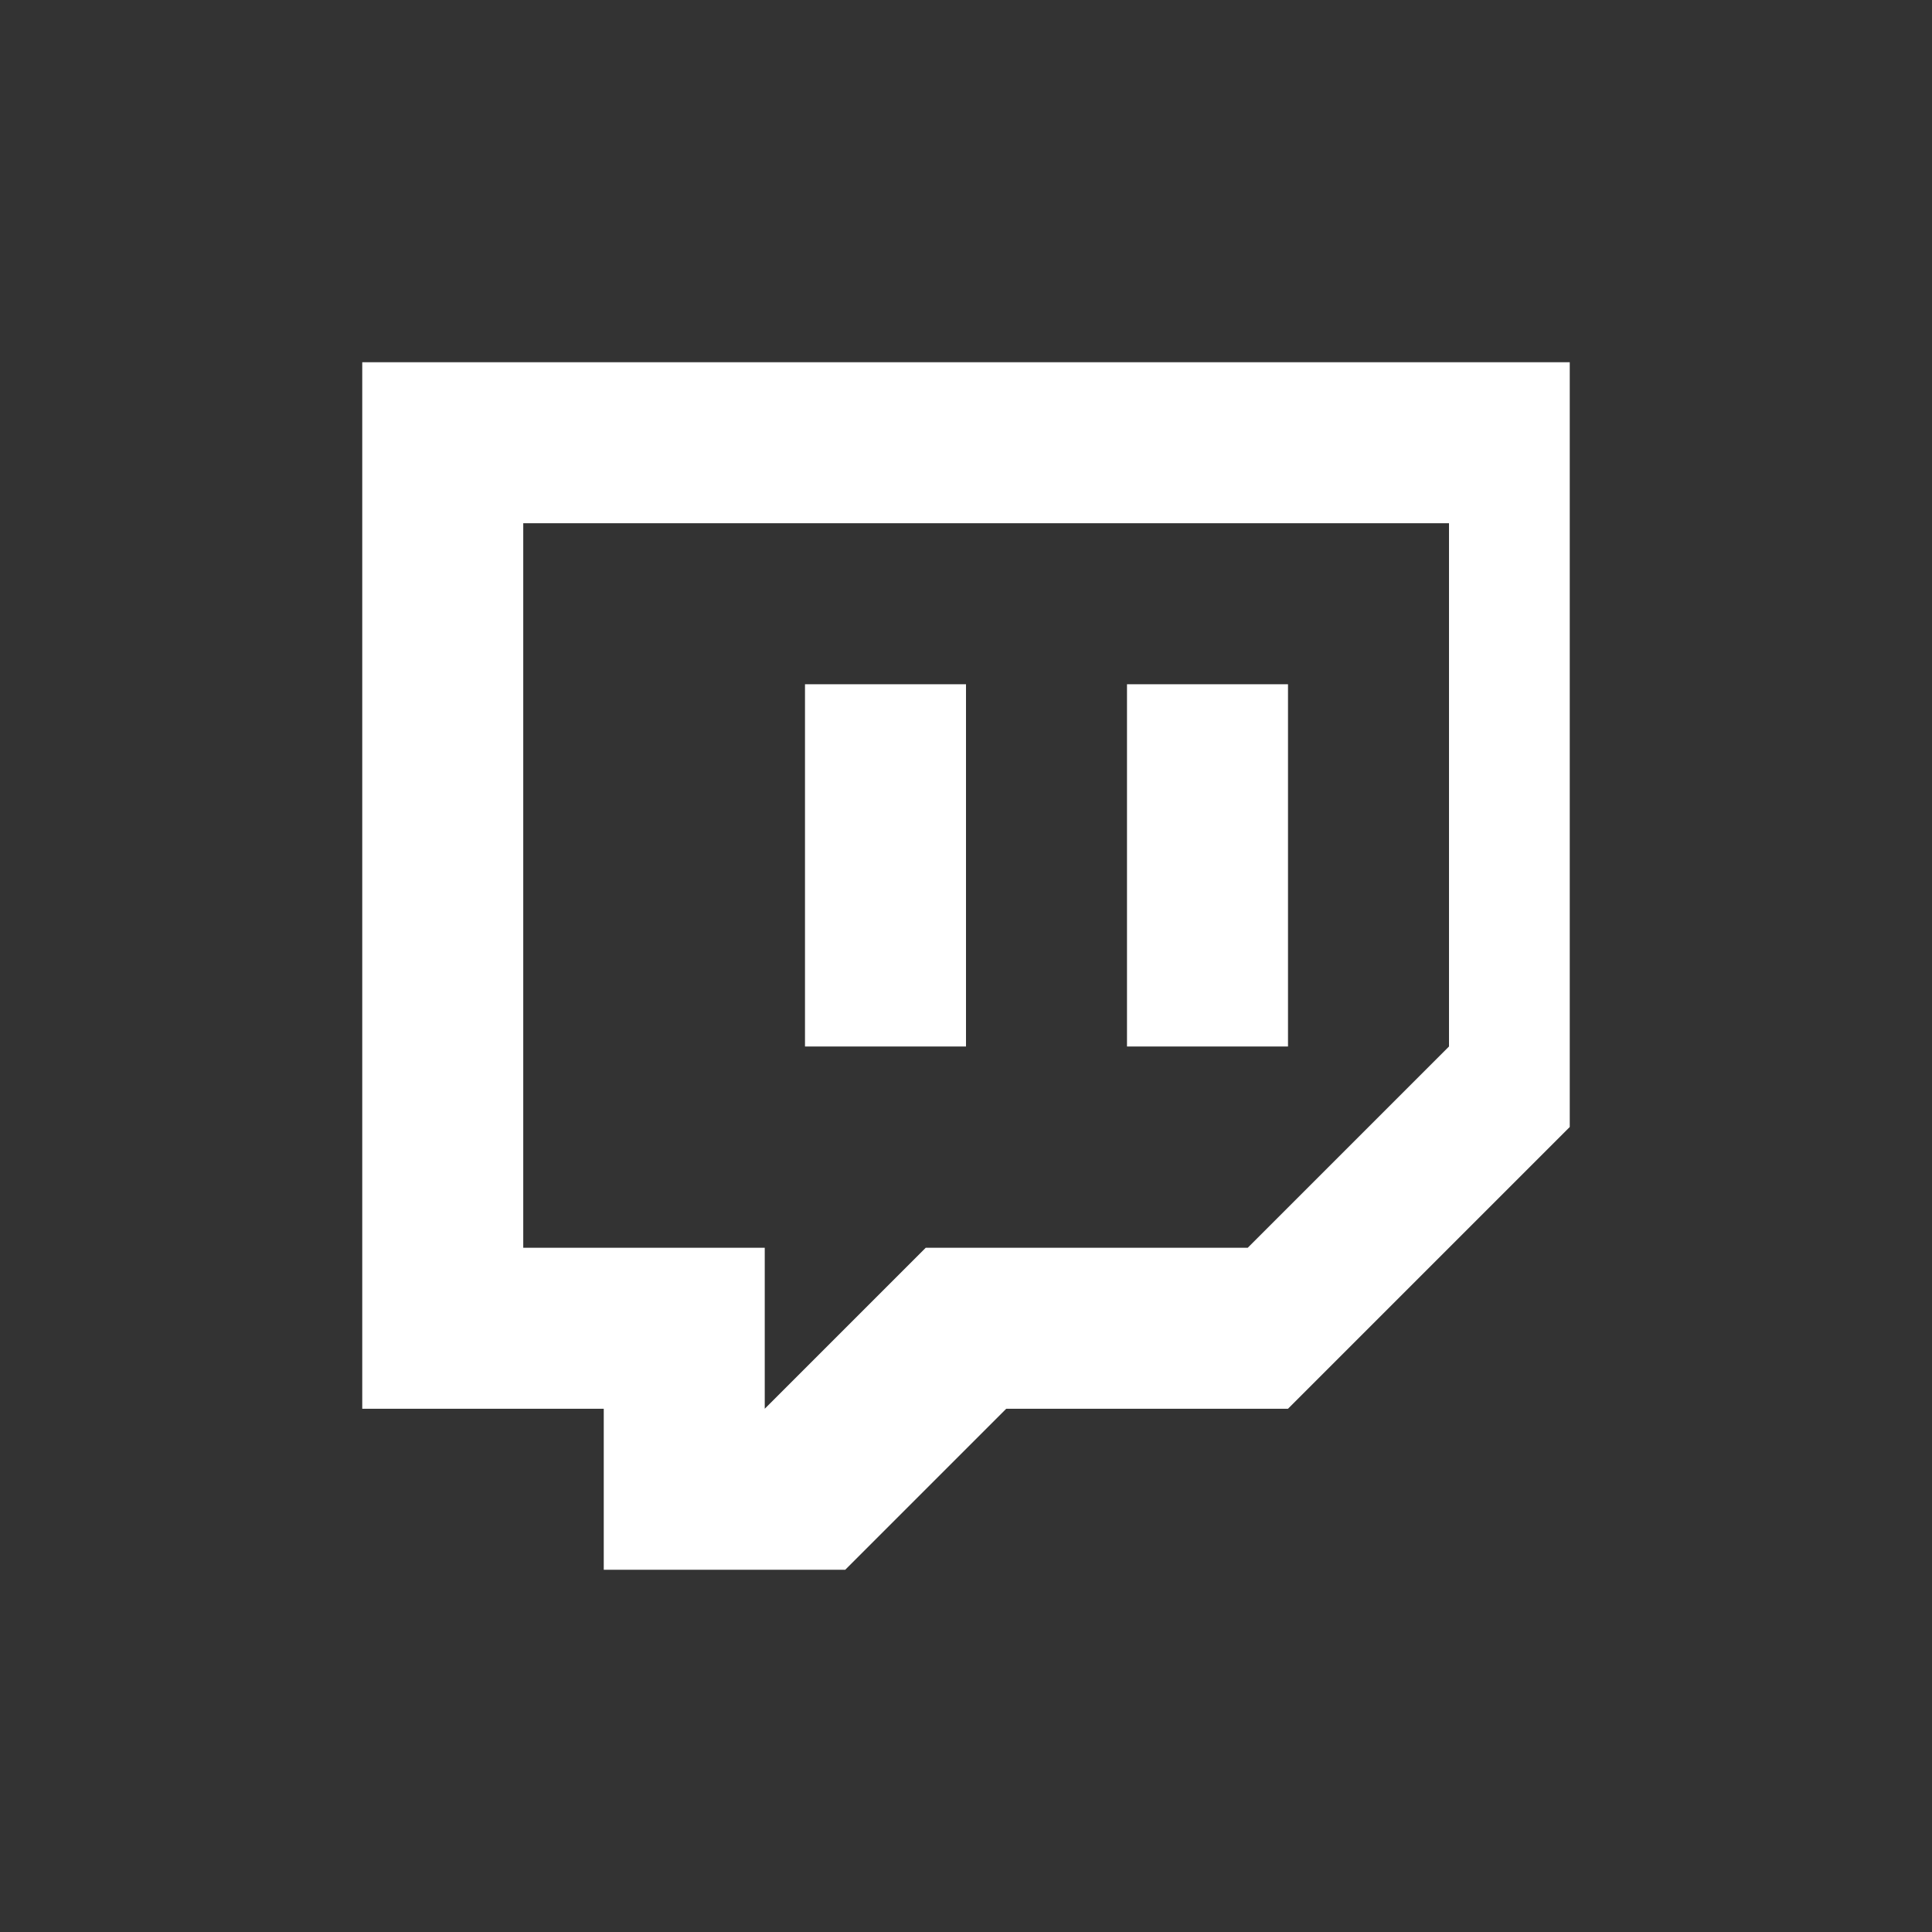
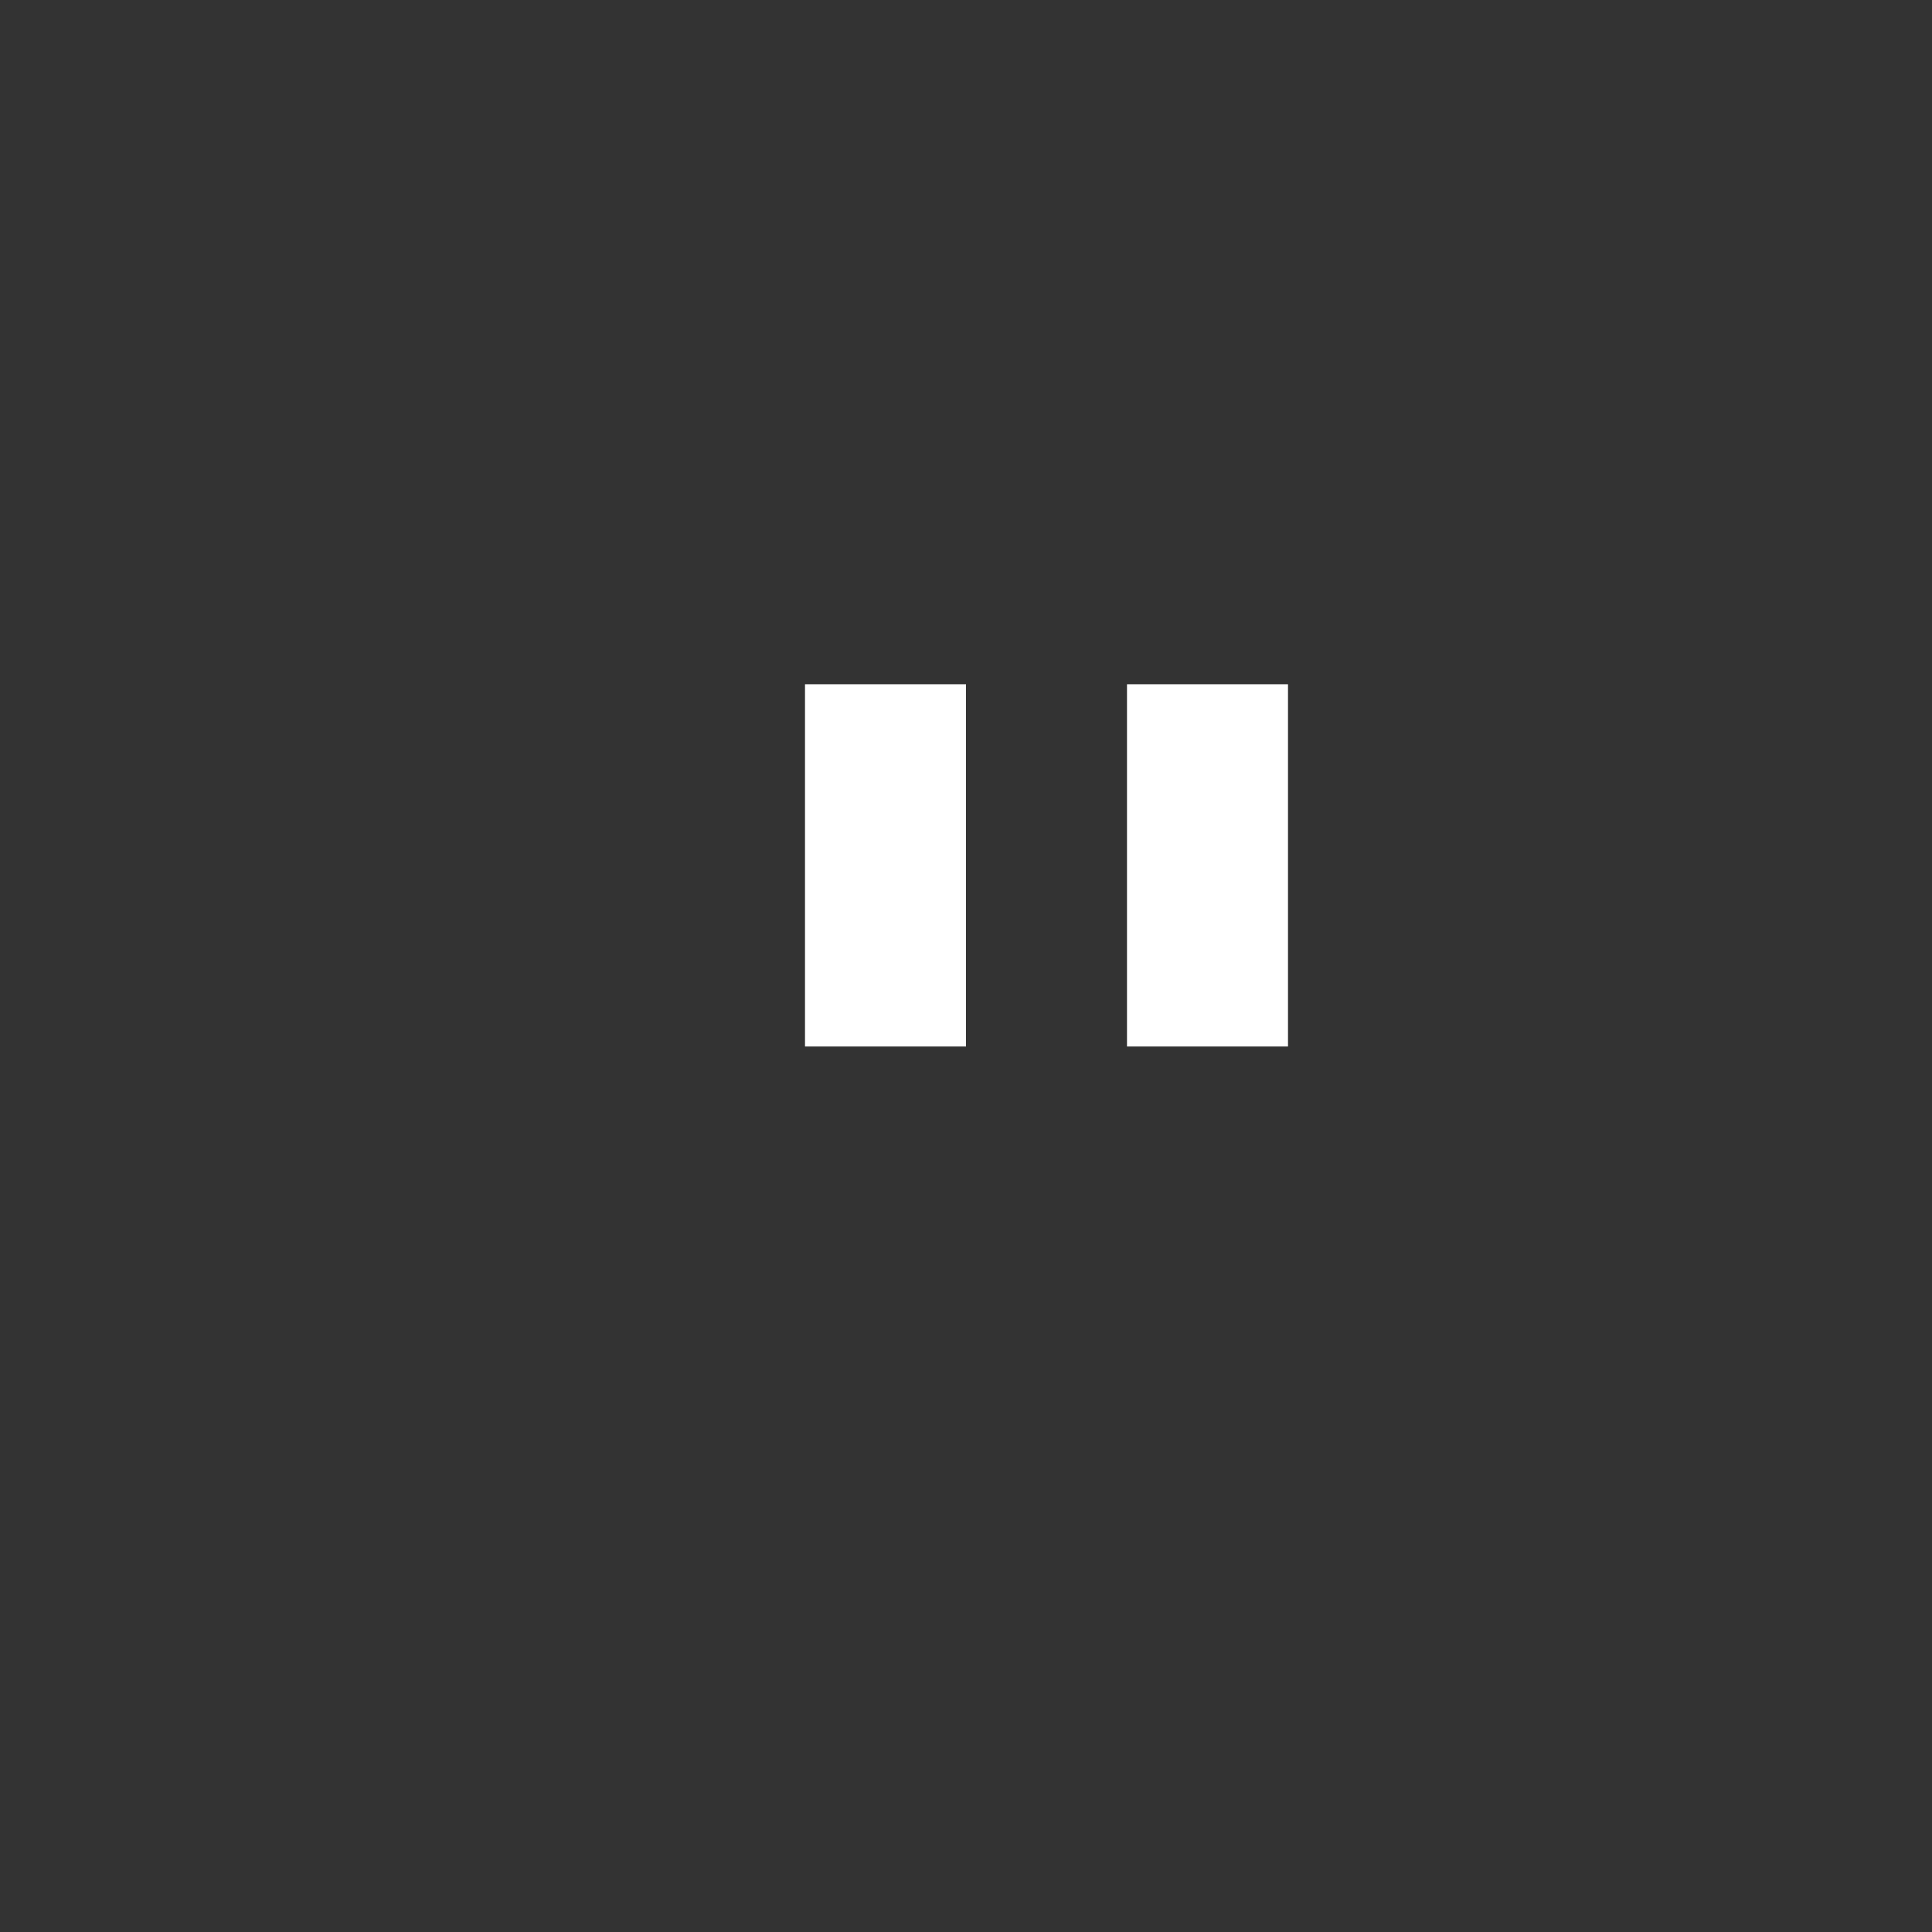
<svg xmlns="http://www.w3.org/2000/svg" width="48" height="48" viewBox="0 0 48 48" fill="#fff">
  <rect x="0" y="0" width="48" height="48" fill="#333333" stroke="none" />
-   <path d="M9 9h30v19l-7 7h-7l-4 4h-6v-4H9V9zm4 4v18h6v4l4-4h8l5-5V13H13z" />
  <path d="M28 17h4v9h-4zm-8 0h4v9h-4z" />
</svg>